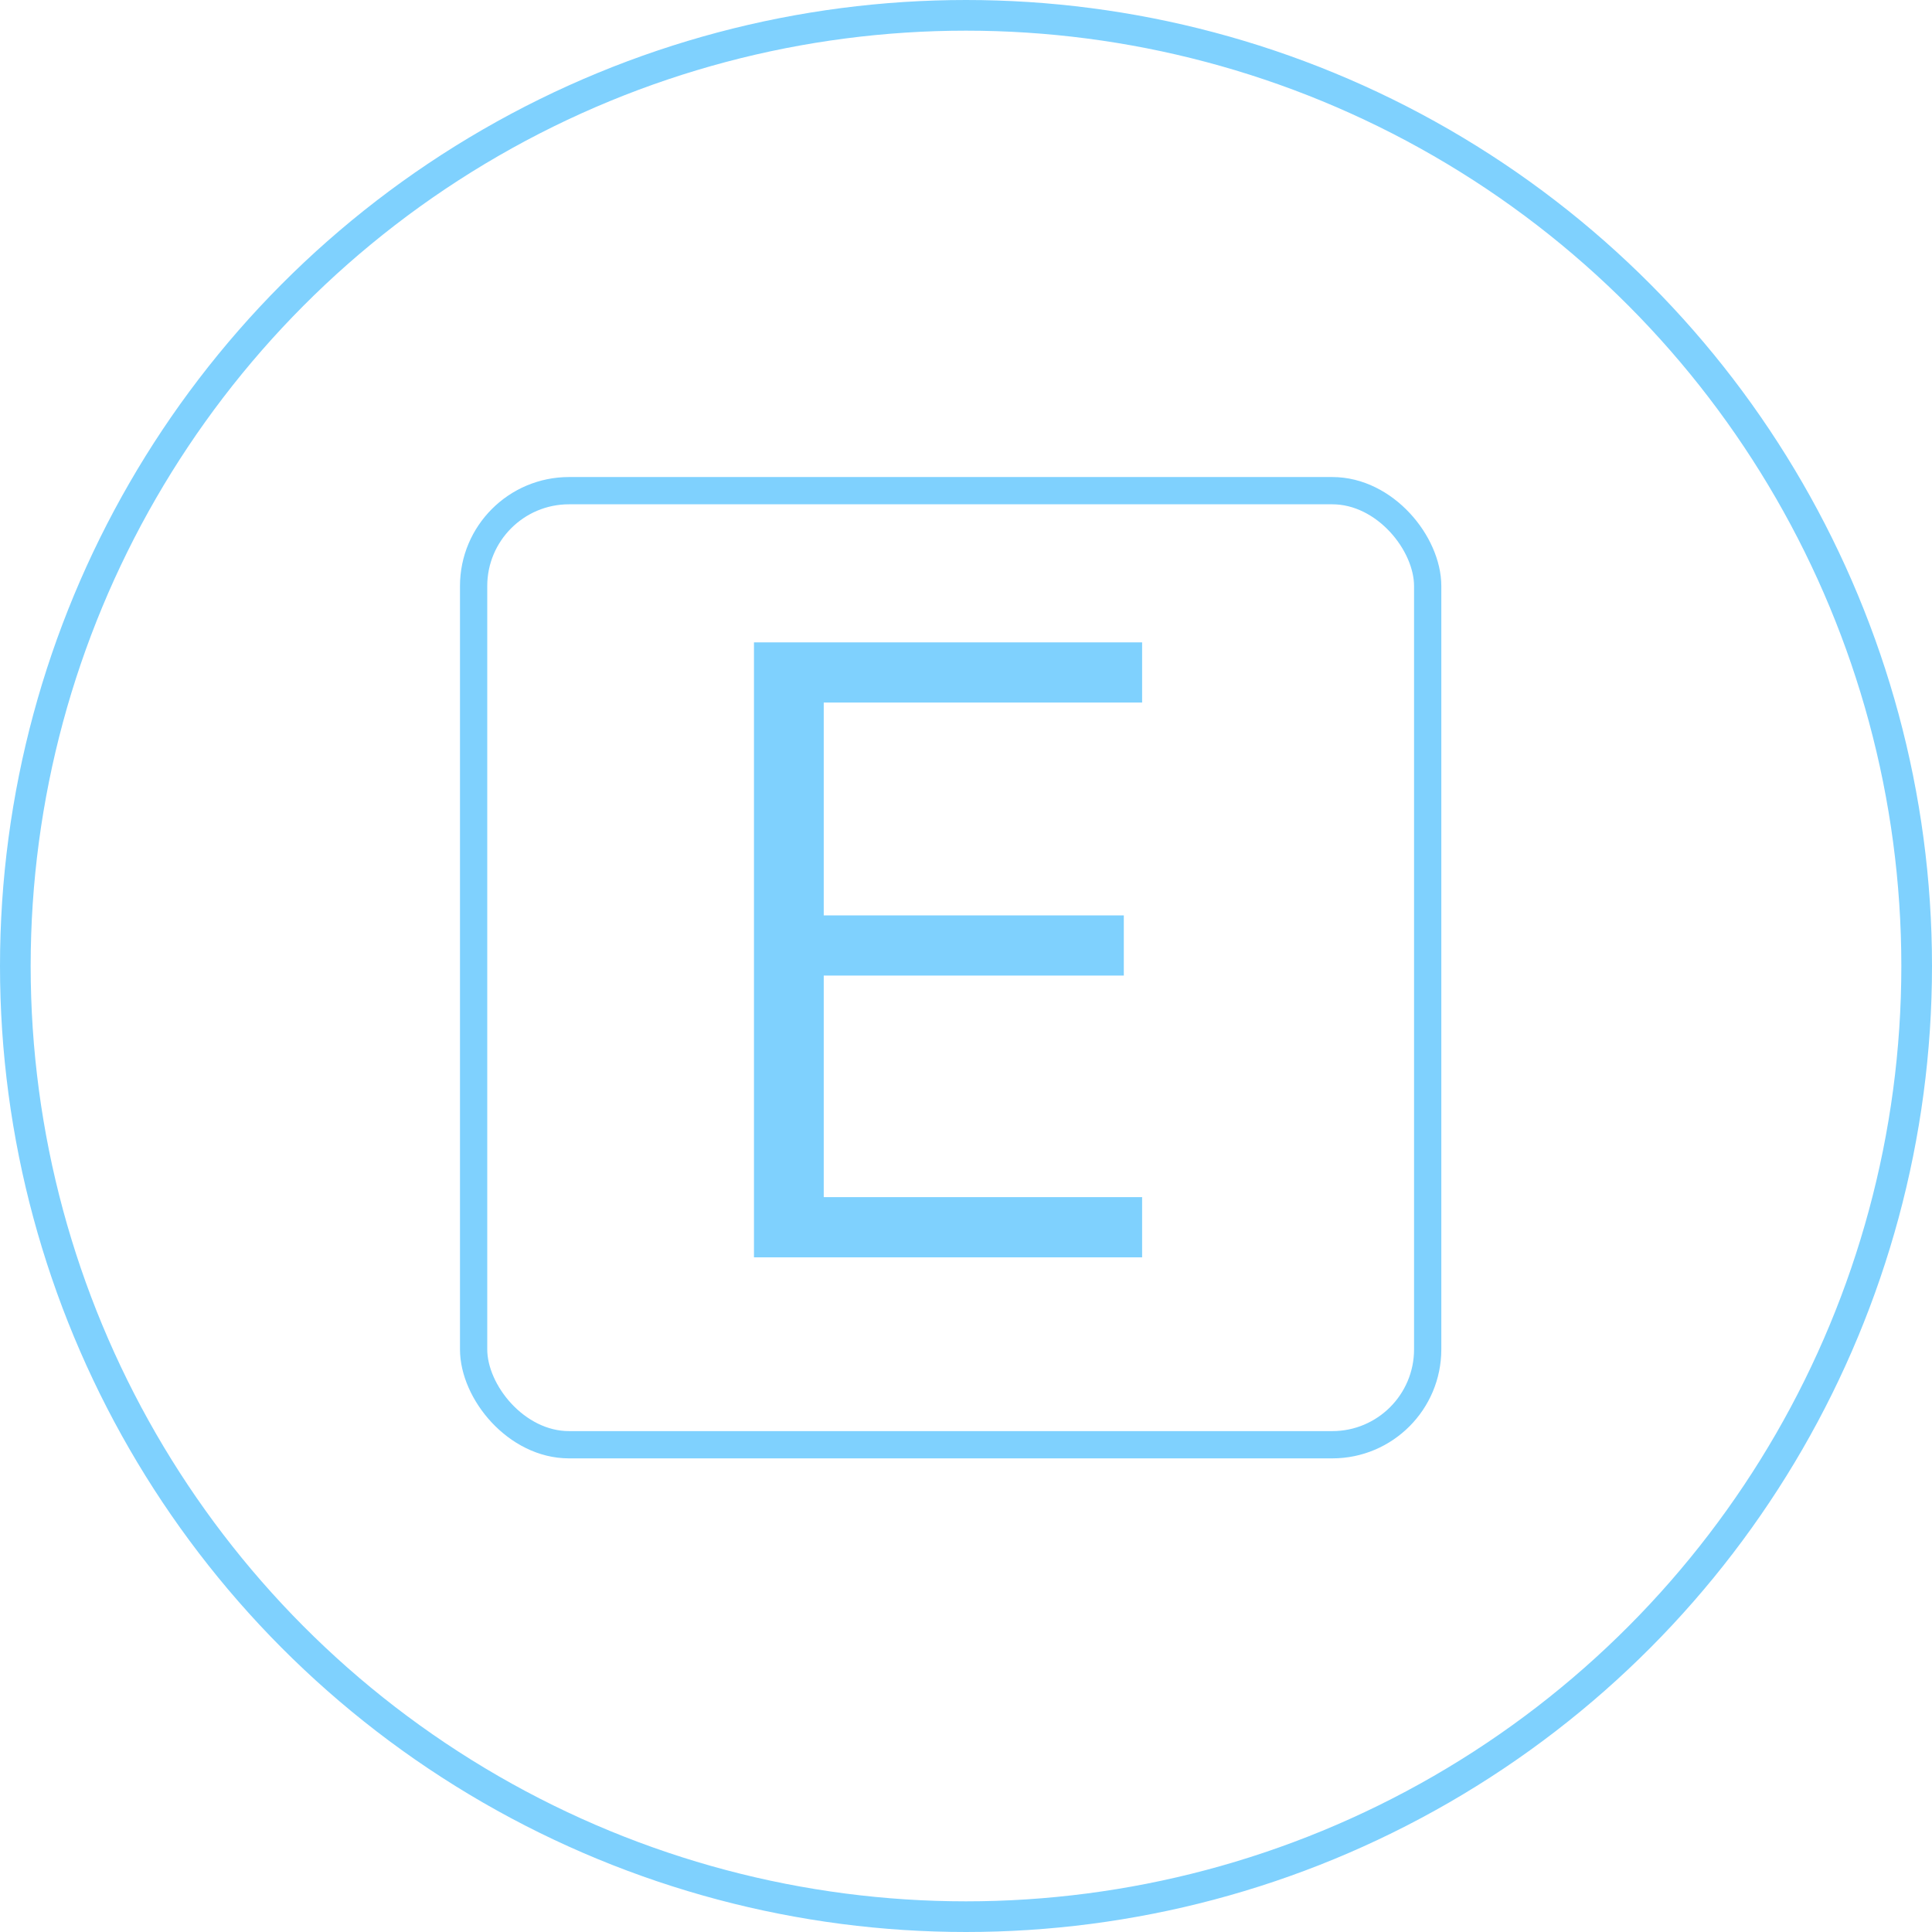
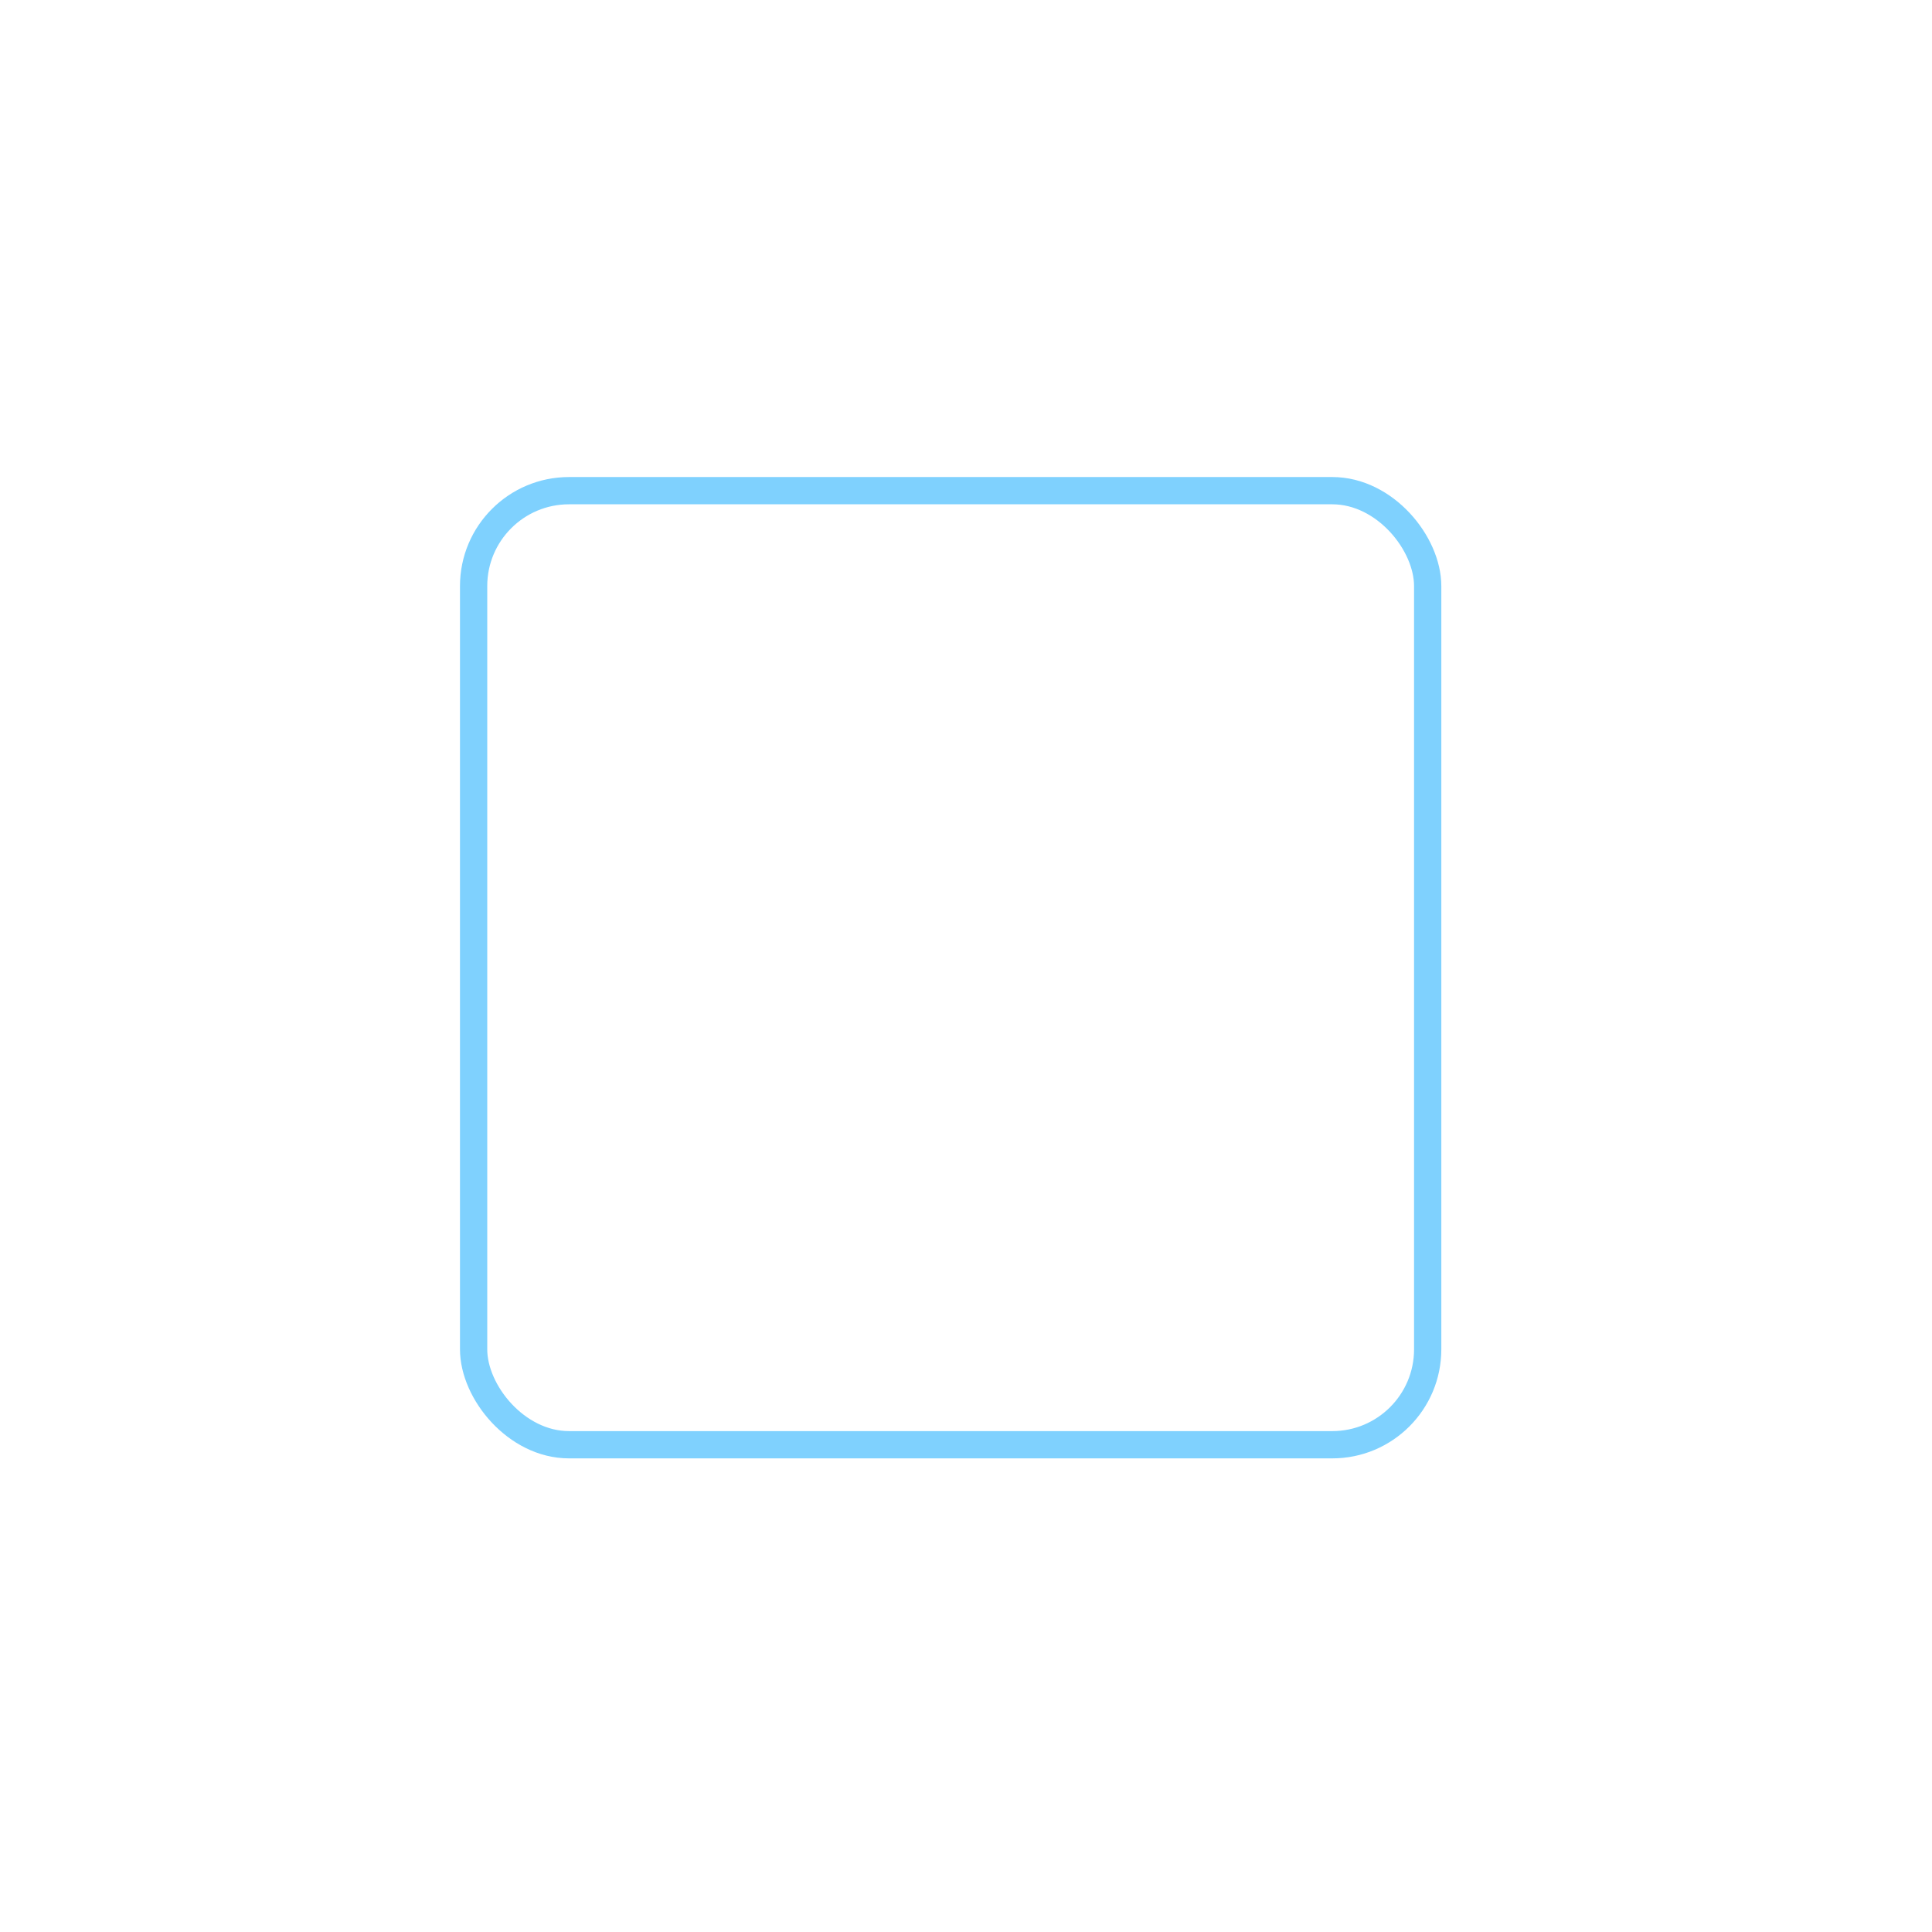
<svg xmlns="http://www.w3.org/2000/svg" width="63" height="63" viewBox="0 0 63 63" fill="none">
-   <circle cx="31.5" cy="31.5" r="31" stroke="#7FD1FE" />
  <rect x="15.444" y="16" width="31.111" height="31.111" rx="3.111" stroke="#7FD1FE" stroke-width="0.889" />
-   <path d="M24.586 41V20.947H37.243V22.909H26.861V29.85H36.646V31.812H26.861V39.037H37.243V41H24.586Z" fill="#7FD1FE" />
</svg>